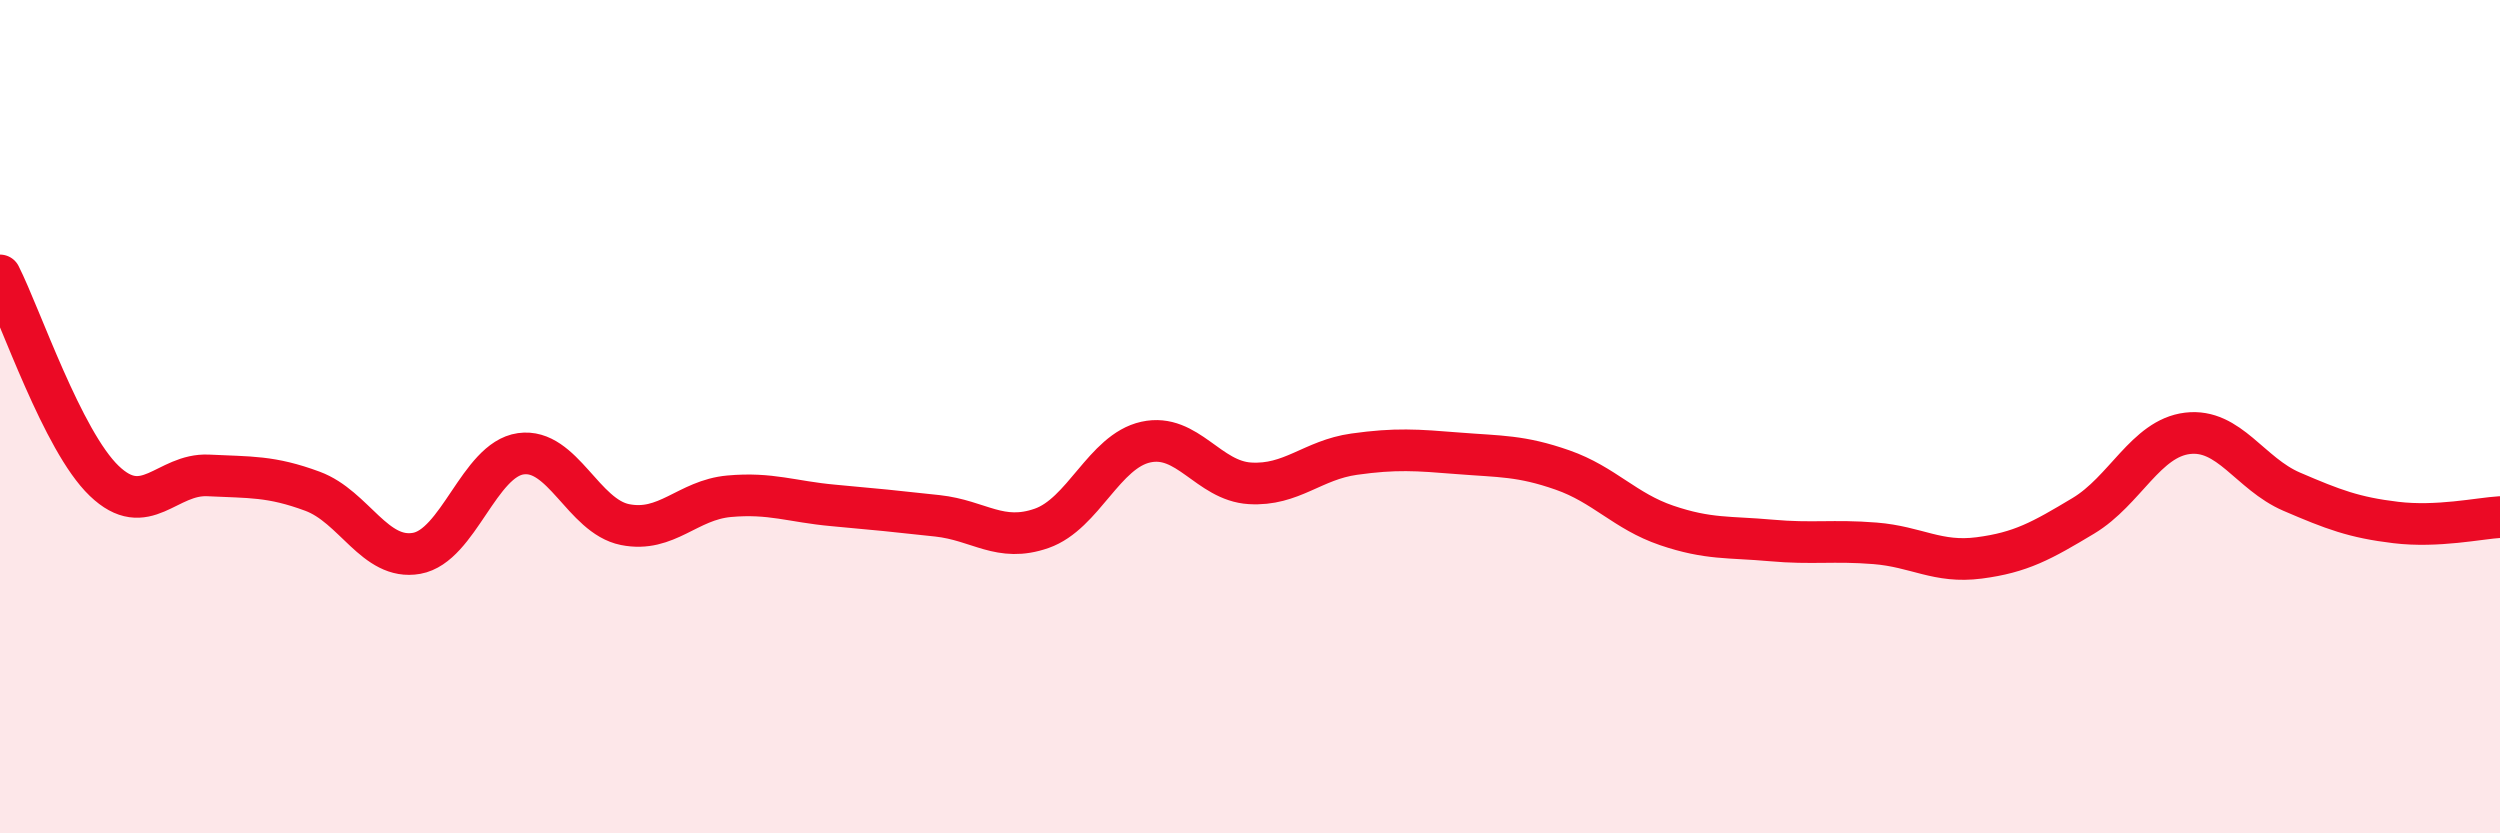
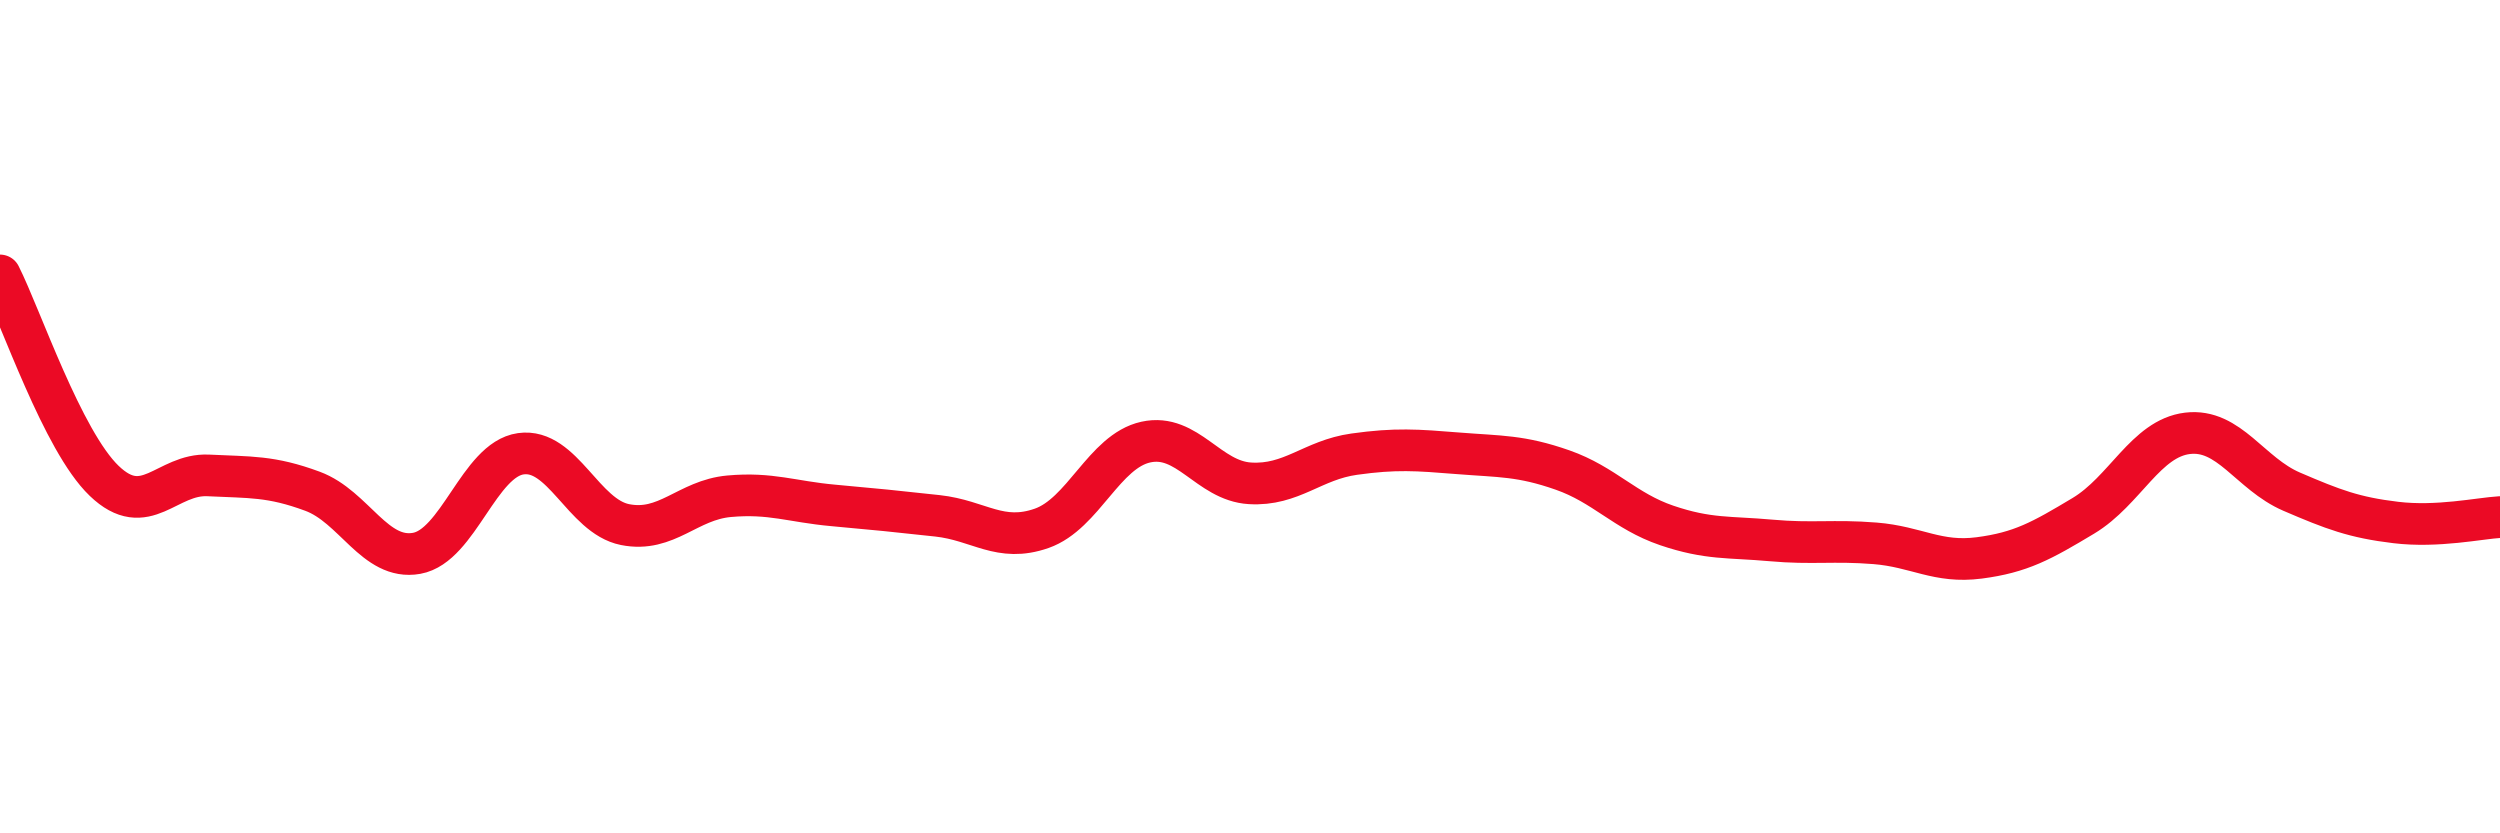
<svg xmlns="http://www.w3.org/2000/svg" width="60" height="20" viewBox="0 0 60 20">
-   <path d="M 0,6.61 C 0.5,7.6 1.5,10.58 2.5,11.54 C 3.5,12.5 4,11.36 5,11.41 C 6,11.46 6.5,11.42 7.5,11.79 C 8.5,12.16 9,13.46 10,13.28 C 11,13.1 11.5,11.03 12.5,10.89 C 13.5,10.75 14,12.39 15,12.59 C 16,12.79 16.5,12 17.5,11.91 C 18.5,11.82 19,12.04 20,12.13 C 21,12.22 21.5,12.27 22.5,12.38 C 23.5,12.49 24,13.03 25,12.68 C 26,12.33 26.5,10.83 27.5,10.61 C 28.5,10.39 29,11.54 30,11.6 C 31,11.66 31.5,11.04 32.5,10.9 C 33.5,10.76 34,10.8 35,10.88 C 36,10.96 36.5,10.93 37.5,11.28 C 38.5,11.63 39,12.27 40,12.61 C 41,12.95 41.5,12.88 42.5,12.97 C 43.5,13.06 44,12.96 45,13.04 C 46,13.12 46.5,13.52 47.5,13.39 C 48.5,13.26 49,12.98 50,12.38 C 51,11.78 51.5,10.52 52.5,10.4 C 53.5,10.28 54,11.37 55,11.8 C 56,12.23 56.5,12.42 57.5,12.54 C 58.5,12.66 59.5,12.44 60,12.41L60 20L0 20Z" fill="#EB0A25" opacity="0.1" stroke-linecap="round" stroke-linejoin="round" />
  <path d="M 0,6.61 C 0.5,7.6 1.5,10.58 2.5,11.54 C 3.5,12.5 4,11.36 5,11.41 C 6,11.46 6.5,11.42 7.5,11.79 C 8.5,12.16 9,13.46 10,13.28 C 11,13.1 11.5,11.03 12.5,10.89 C 13.5,10.75 14,12.39 15,12.59 C 16,12.79 16.5,12 17.5,11.91 C 18.5,11.82 19,12.04 20,12.13 C 21,12.22 21.5,12.27 22.5,12.38 C 23.5,12.49 24,13.03 25,12.68 C 26,12.33 26.5,10.83 27.5,10.61 C 28.5,10.39 29,11.54 30,11.6 C 31,11.66 31.5,11.04 32.5,10.9 C 33.5,10.76 34,10.8 35,10.88 C 36,10.96 36.5,10.93 37.5,11.28 C 38.5,11.63 39,12.27 40,12.61 C 41,12.95 41.5,12.88 42.5,12.97 C 43.5,13.06 44,12.96 45,13.04 C 46,13.12 46.5,13.52 47.5,13.39 C 48.5,13.26 49,12.98 50,12.38 C 51,11.78 51.5,10.52 52.5,10.4 C 53.5,10.28 54,11.37 55,11.8 C 56,12.23 56.5,12.42 57.5,12.54 C 58.5,12.66 59.5,12.44 60,12.41" stroke="#EB0A25" stroke-width="1" fill="none" stroke-linecap="round" stroke-linejoin="round" />
</svg>